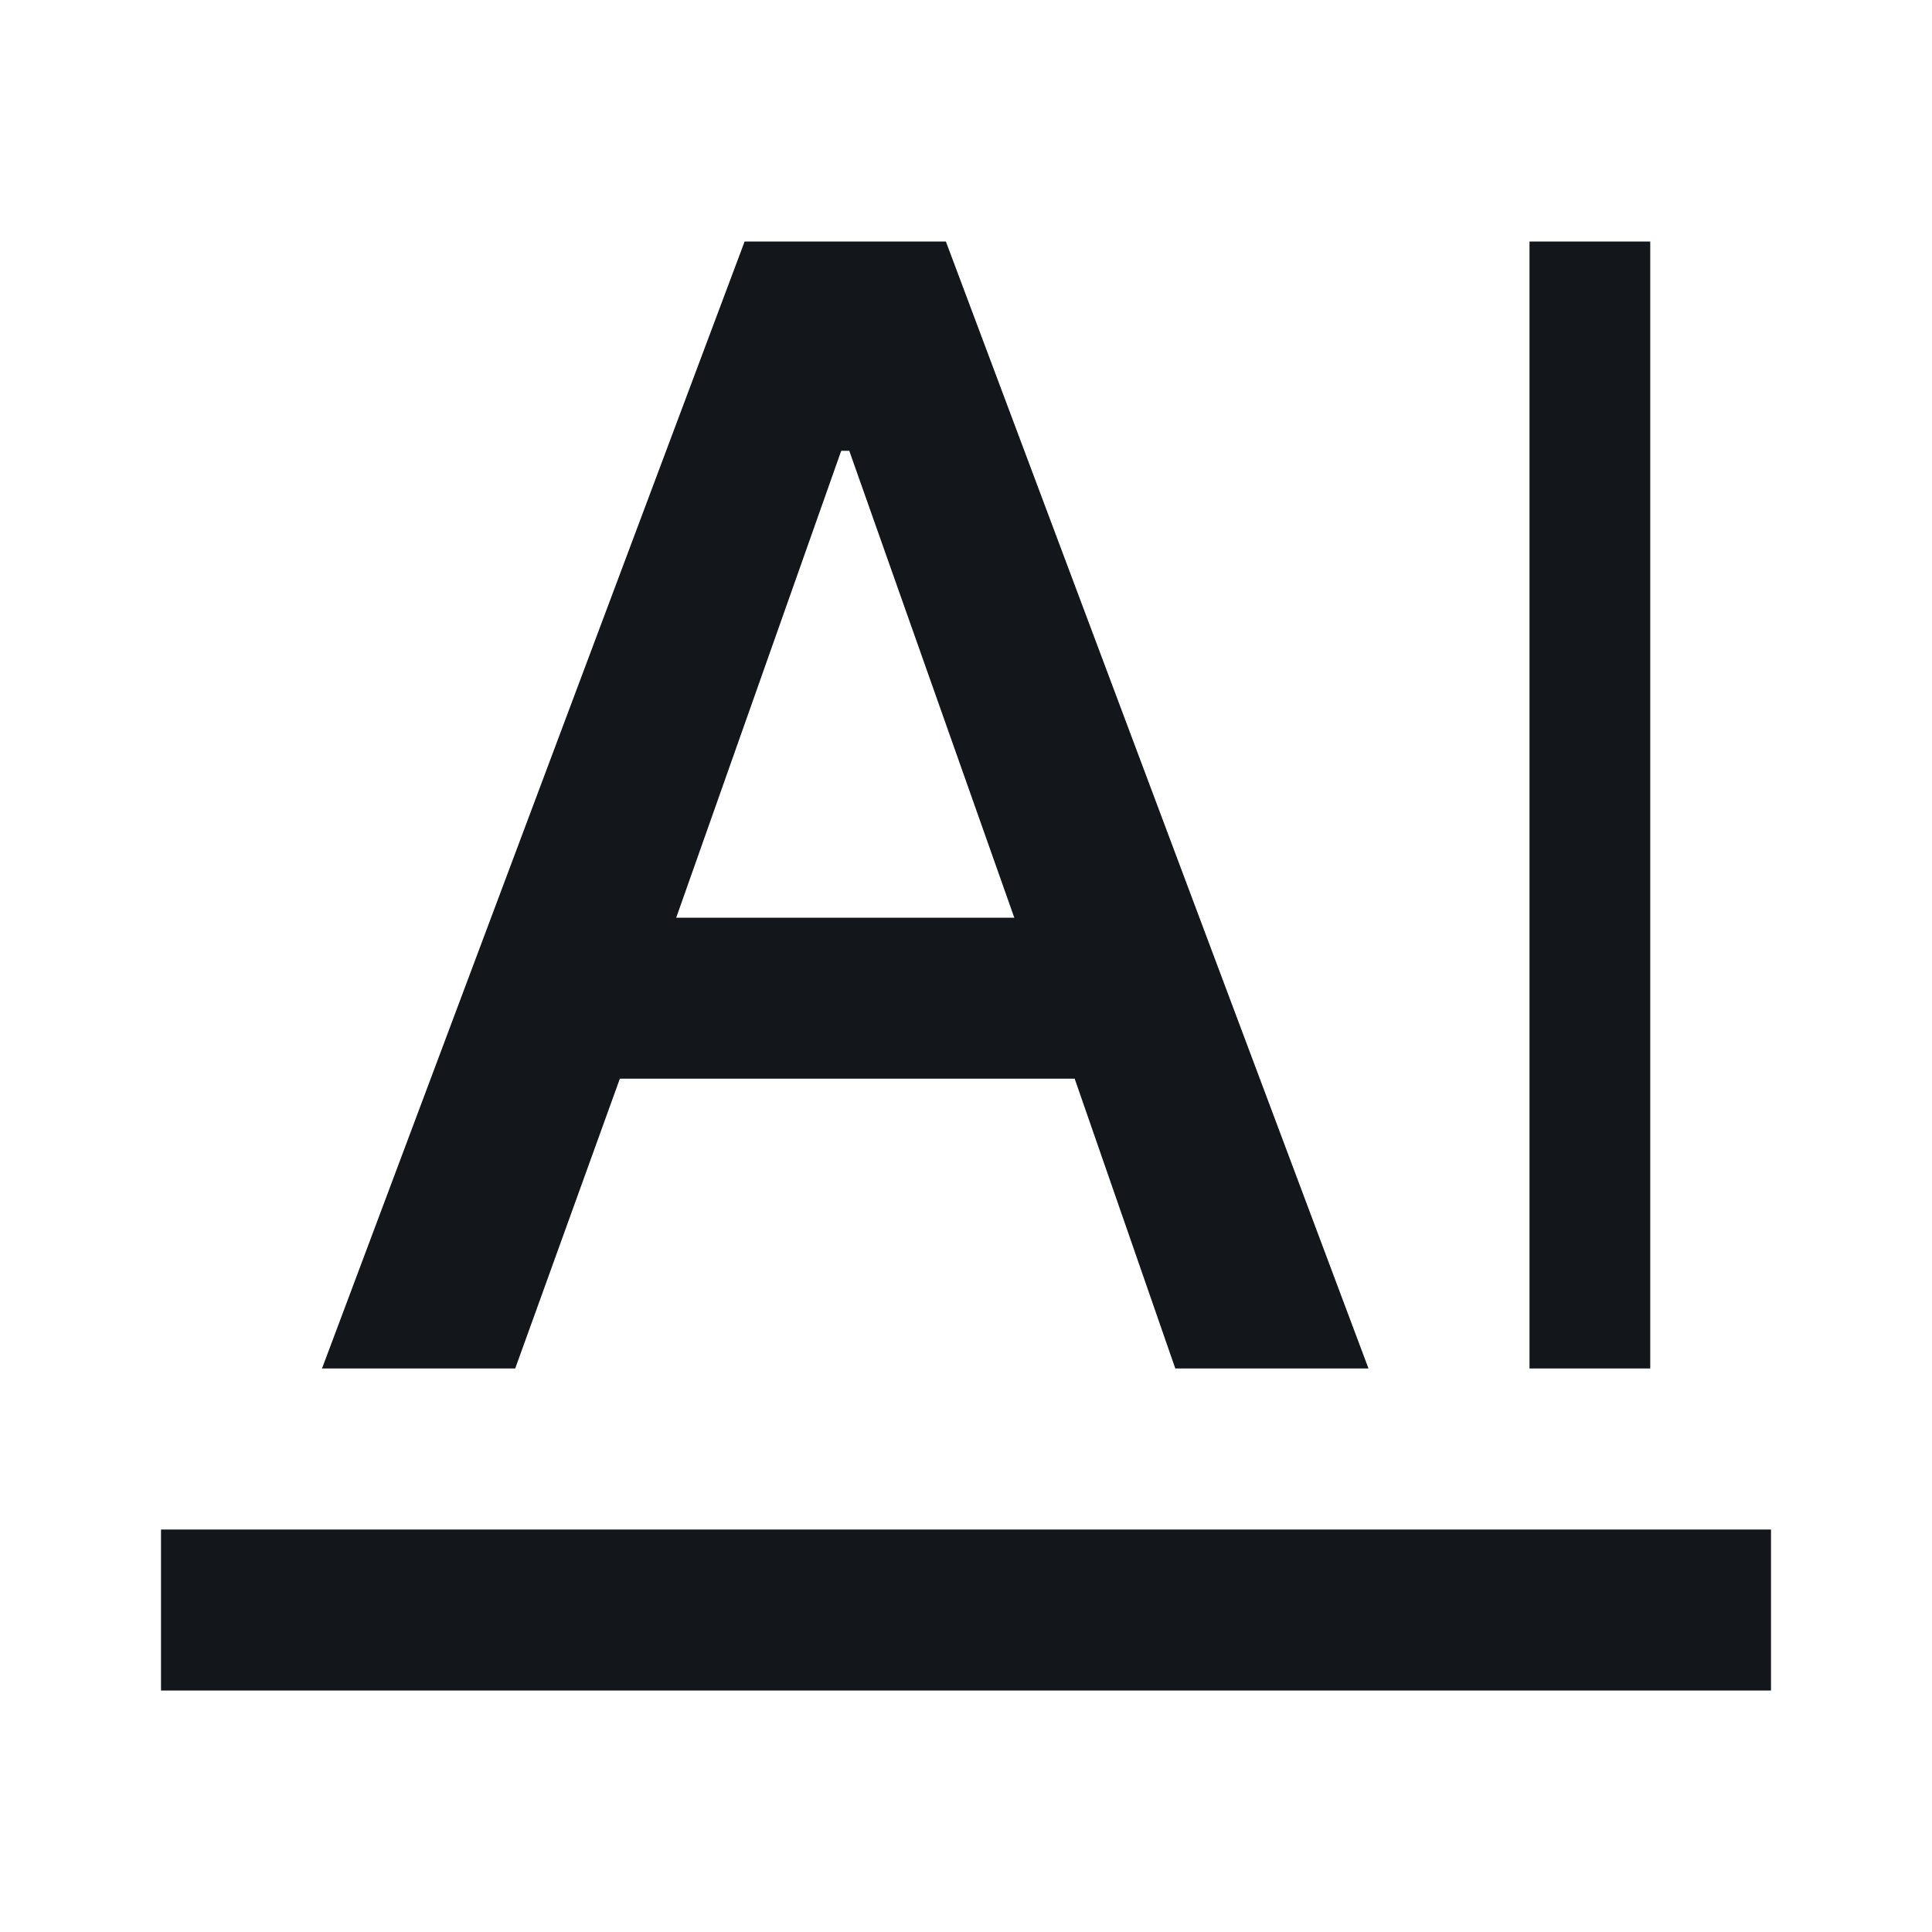
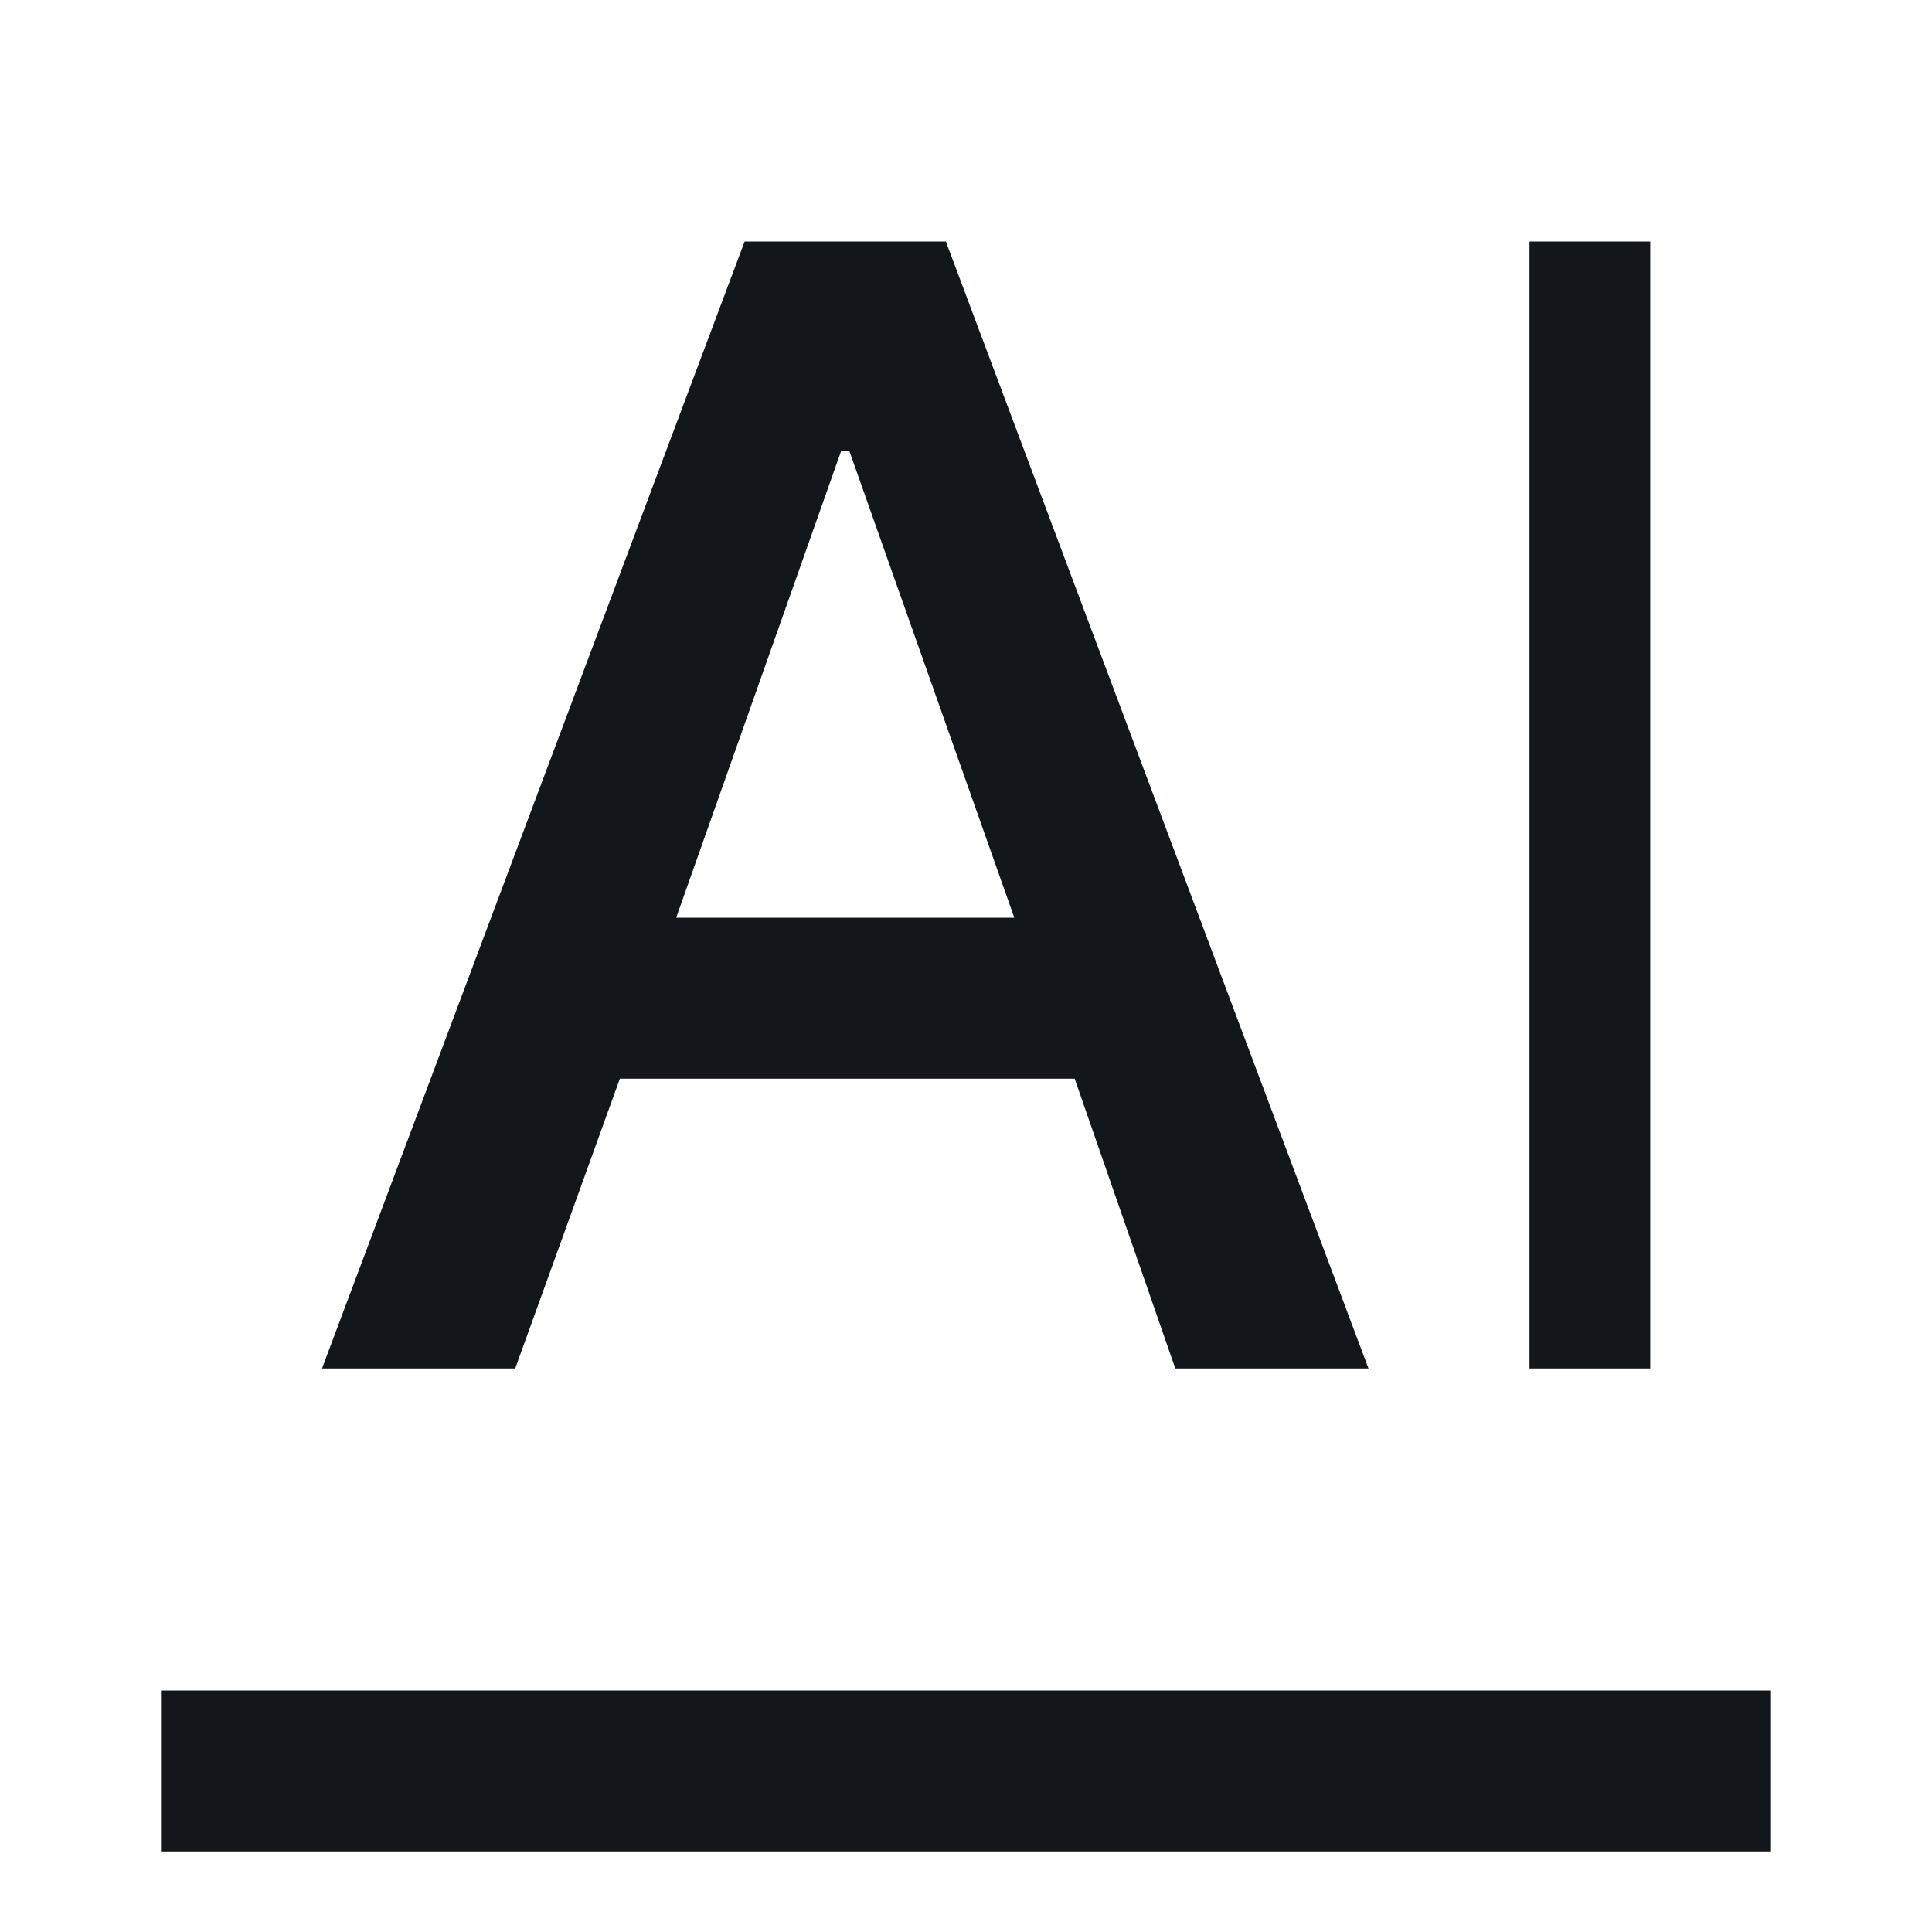
<svg xmlns="http://www.w3.org/2000/svg" height="24px" viewBox="0 -960 960 960" width="24px" fill="#13161b">
-   <path d="M80-120v-80h800v80H80Zm680-160v-560h60v560h-60Zm-600 0 210-560h100l210 560h-96l-50-144H308l-52 144h-96Zm176-224h168l-82-232h-4l-82 232Z" />
+   <path d="M80-120h800v80H80Zm680-160v-560h60v560h-60Zm-600 0 210-560h100l210 560h-96l-50-144H308l-52 144h-96Zm176-224h168l-82-232h-4l-82 232Z" />
</svg>